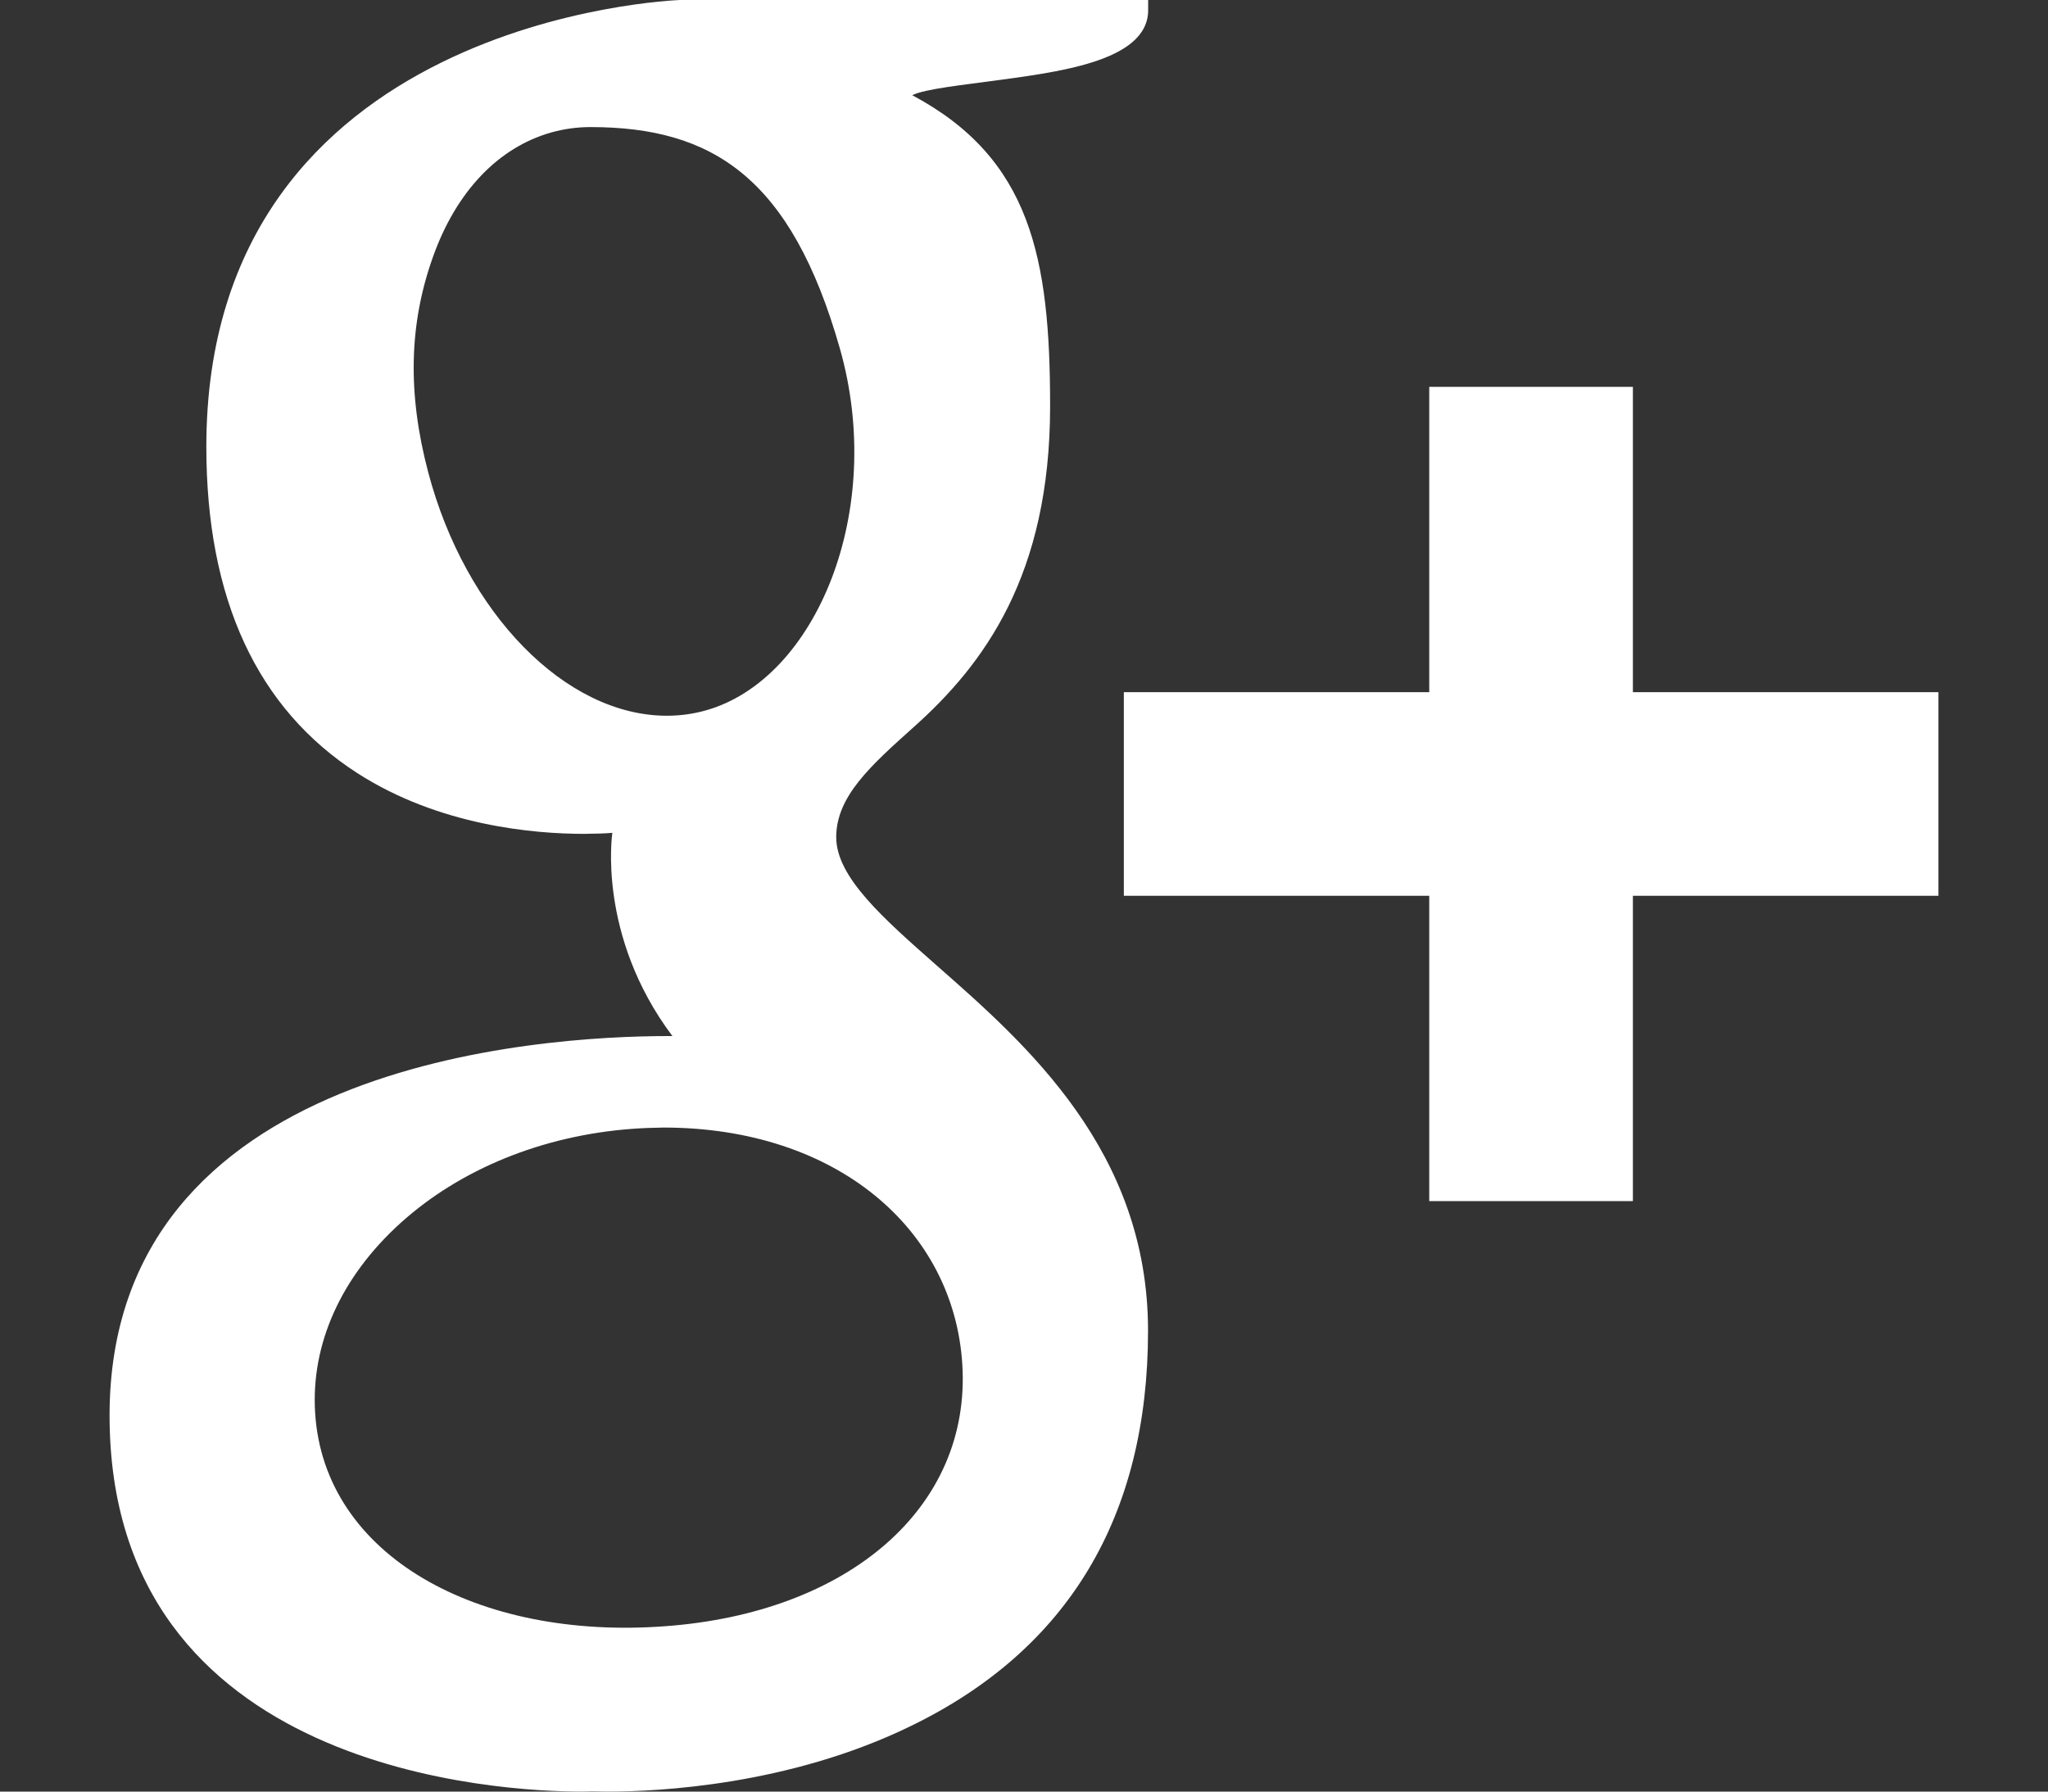
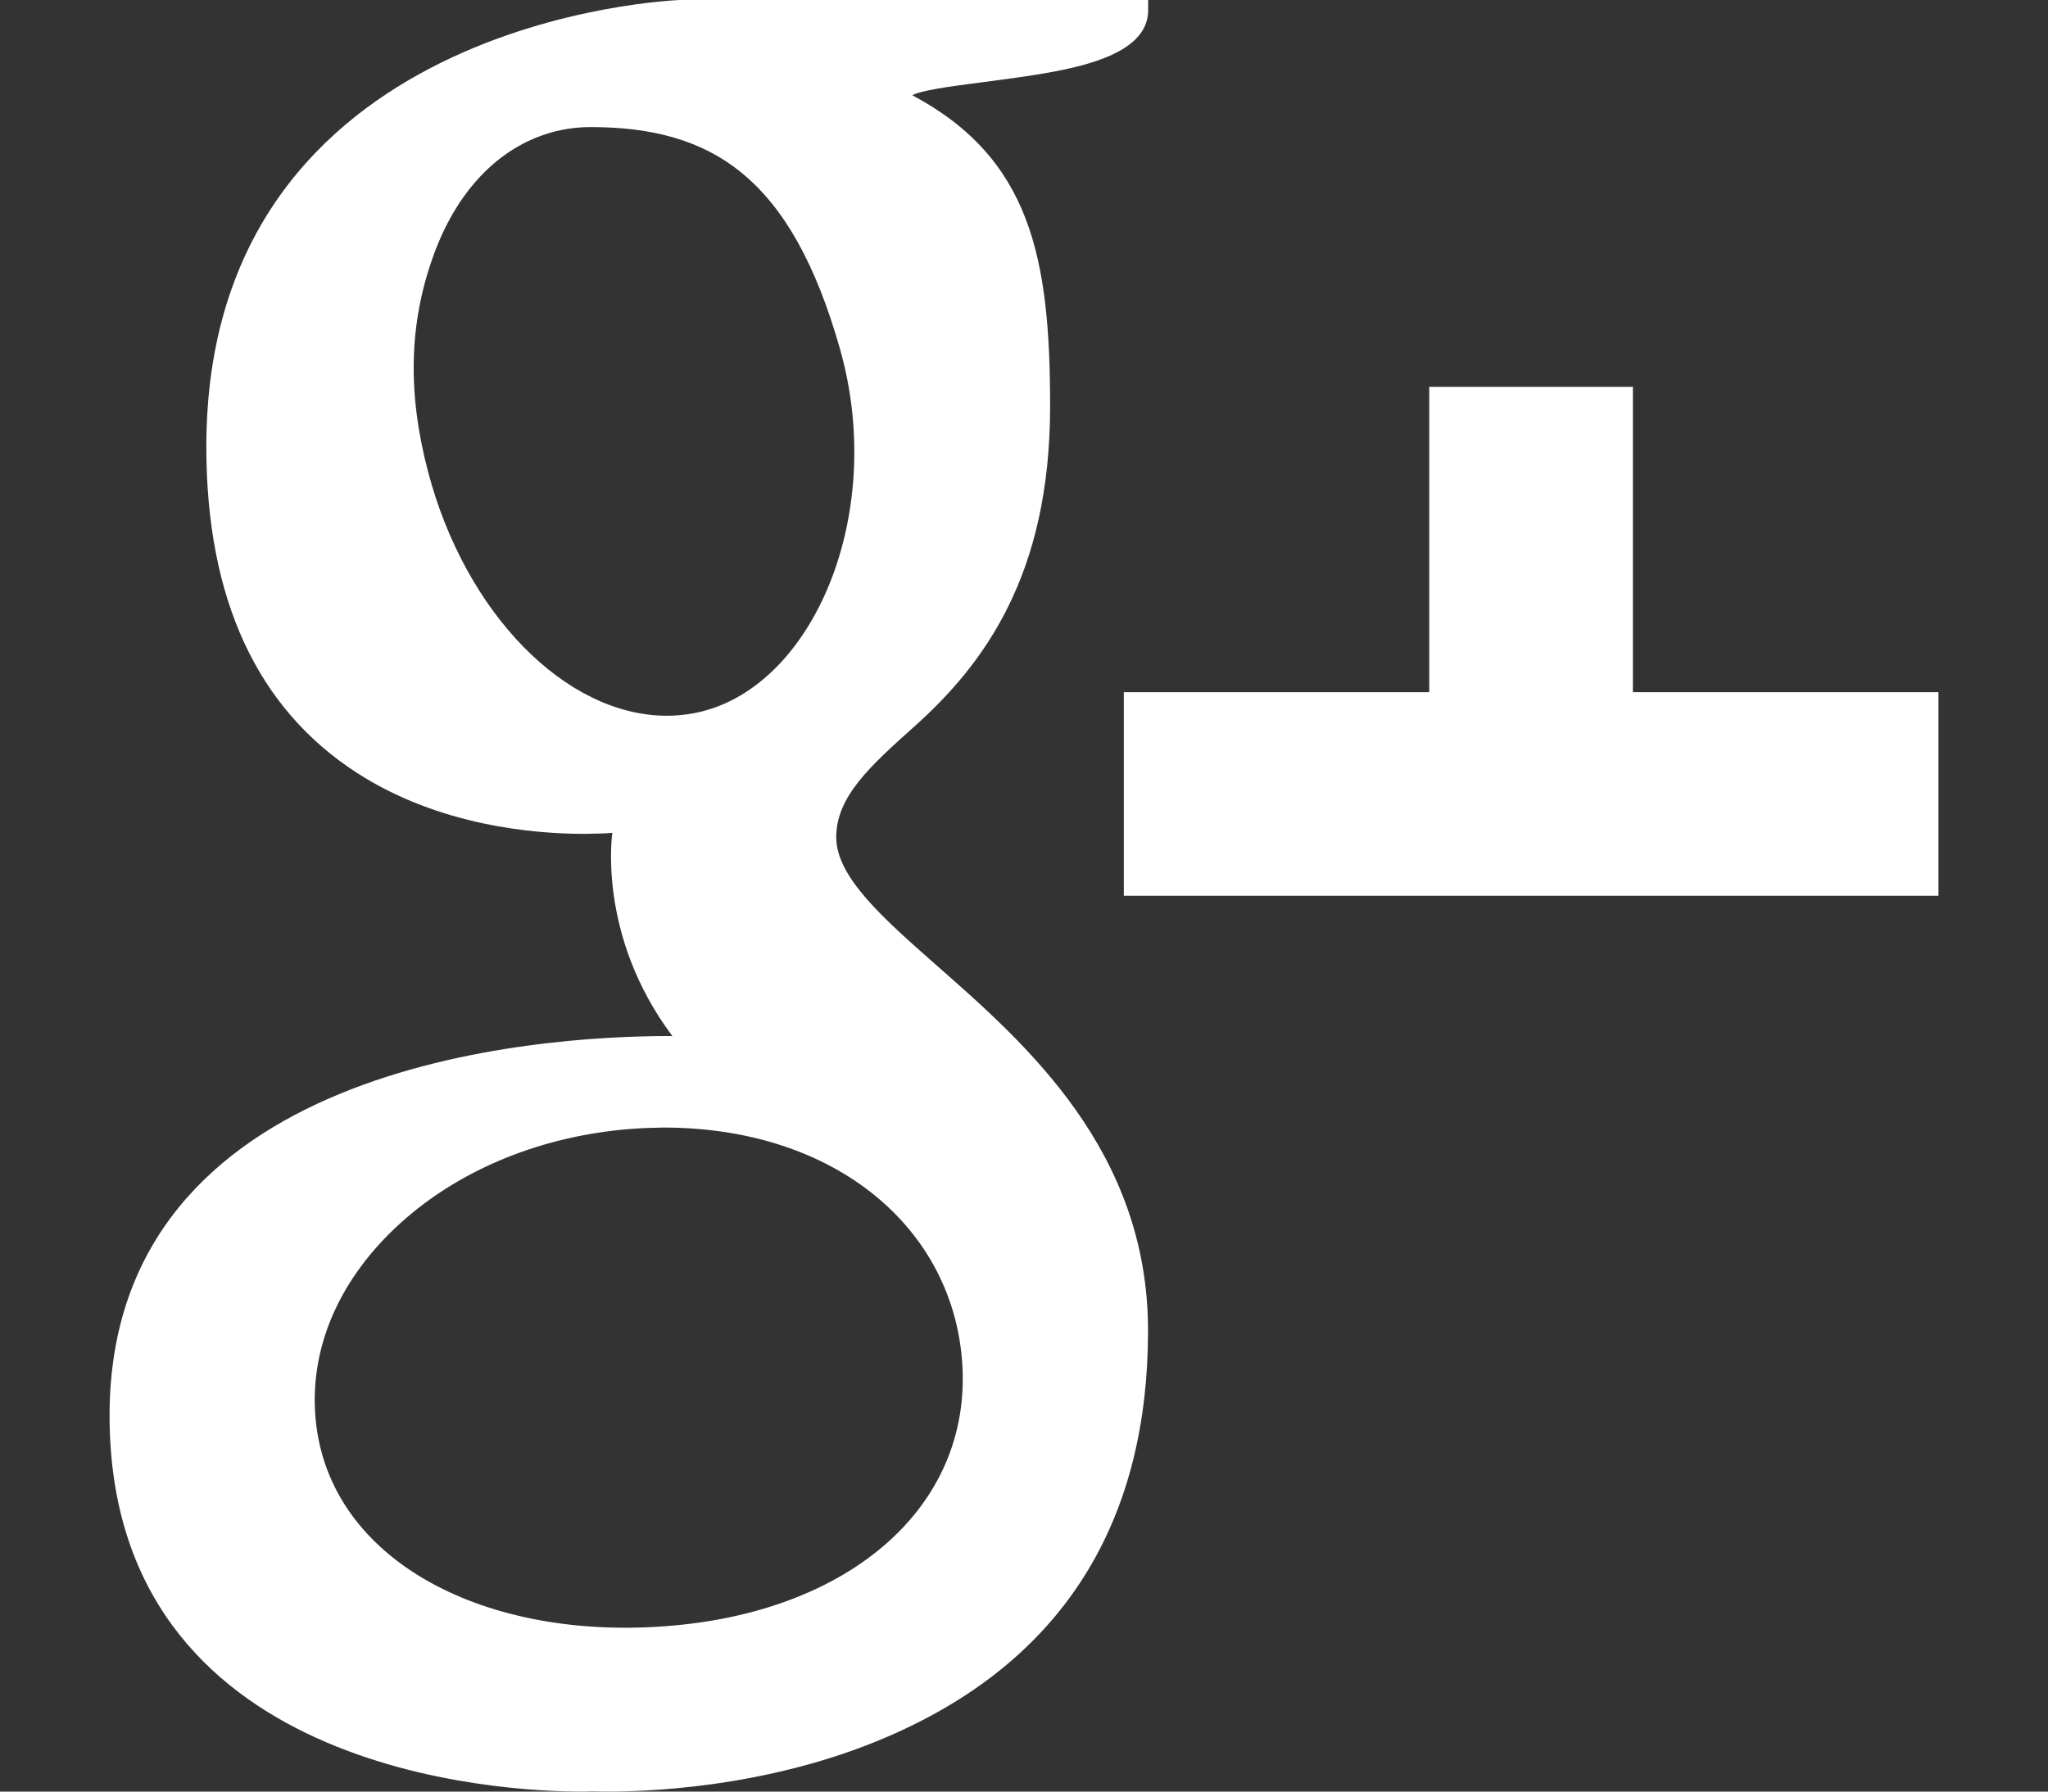
<svg xmlns="http://www.w3.org/2000/svg" width="16" height="14" viewBox="0 0 16 14" fill="none">
  <rect x="0" y="0" width="16" height="14" fill="#333333" stroke="none" />
-   <path d="M1.612 3.491C1.612 4.68 2.009 5.537 2.791 6.041C3.432 6.454 4.175 6.516 4.562 6.516C4.657 6.515 4.731 6.513 4.784 6.508C4.784 6.508 4.661 7.307 5.253 8.096H5.226C4.201 8.096 0.856 8.31 0.856 11.061C0.856 13.858 3.928 14 4.544 14C4.593 14 4.621 13.998 4.621 13.998L4.747 14C5.142 14 6.165 13.951 7.113 13.489C8.345 12.892 8.969 11.851 8.969 10.398C8.969 8.995 8.018 8.16 7.323 7.549C6.9 7.176 6.533 6.854 6.533 6.542C6.533 6.224 6.801 5.984 7.139 5.681C7.687 5.192 8.204 4.494 8.204 3.175C8.204 2.016 8.054 1.238 7.127 0.744C7.223 0.694 7.565 0.659 7.734 0.635C8.236 0.566 8.97 0.488 8.97 0.079V0H5.312C5.275 0.002 1.612 0.137 1.612 3.491ZM7.518 10.661C7.588 11.779 6.631 12.604 5.193 12.708C3.734 12.816 2.532 12.159 2.462 11.041C2.428 10.503 2.665 9.978 3.127 9.559C3.595 9.135 4.239 8.873 4.939 8.821C5.021 8.815 5.104 8.812 5.185 8.811C6.537 8.812 7.452 9.606 7.518 10.661ZM6.562 2.725C6.921 3.988 6.379 5.307 5.515 5.551C5.416 5.579 5.313 5.593 5.21 5.593C4.419 5.593 3.636 4.793 3.345 3.689C3.182 3.072 3.196 2.53 3.382 2.009C3.564 1.496 3.893 1.152 4.307 1.035C4.407 1.007 4.509 0.993 4.613 0.993C5.568 0.993 6.182 1.389 6.562 2.725ZM12.757 5.409V3.023H11.166V5.409H8.78V7H11.166V9.386H12.757V7H15.144V5.409H12.757Z" fill="white" />
+   <path d="M1.612 3.491C1.612 4.68 2.009 5.537 2.791 6.041C3.432 6.454 4.175 6.516 4.562 6.516C4.657 6.515 4.731 6.513 4.784 6.508C4.784 6.508 4.661 7.307 5.253 8.096H5.226C4.201 8.096 0.856 8.31 0.856 11.061C0.856 13.858 3.928 14 4.544 14C4.593 14 4.621 13.998 4.621 13.998L4.747 14C5.142 14 6.165 13.951 7.113 13.489C8.345 12.892 8.969 11.851 8.969 10.398C8.969 8.995 8.018 8.16 7.323 7.549C6.9 7.176 6.533 6.854 6.533 6.542C6.533 6.224 6.801 5.984 7.139 5.681C7.687 5.192 8.204 4.494 8.204 3.175C8.204 2.016 8.054 1.238 7.127 0.744C7.223 0.694 7.565 0.659 7.734 0.635C8.236 0.566 8.97 0.488 8.97 0.079V0H5.312C5.275 0.002 1.612 0.137 1.612 3.491ZM7.518 10.661C7.588 11.779 6.631 12.604 5.193 12.708C3.734 12.816 2.532 12.159 2.462 11.041C2.428 10.503 2.665 9.978 3.127 9.559C3.595 9.135 4.239 8.873 4.939 8.821C5.021 8.815 5.104 8.812 5.185 8.811C6.537 8.812 7.452 9.606 7.518 10.661ZM6.562 2.725C6.921 3.988 6.379 5.307 5.515 5.551C5.416 5.579 5.313 5.593 5.21 5.593C4.419 5.593 3.636 4.793 3.345 3.689C3.182 3.072 3.196 2.53 3.382 2.009C3.564 1.496 3.893 1.152 4.307 1.035C4.407 1.007 4.509 0.993 4.613 0.993C5.568 0.993 6.182 1.389 6.562 2.725ZM12.757 5.409V3.023H11.166V5.409H8.78V7H11.166H12.757V7H15.144V5.409H12.757Z" fill="white" />
</svg>